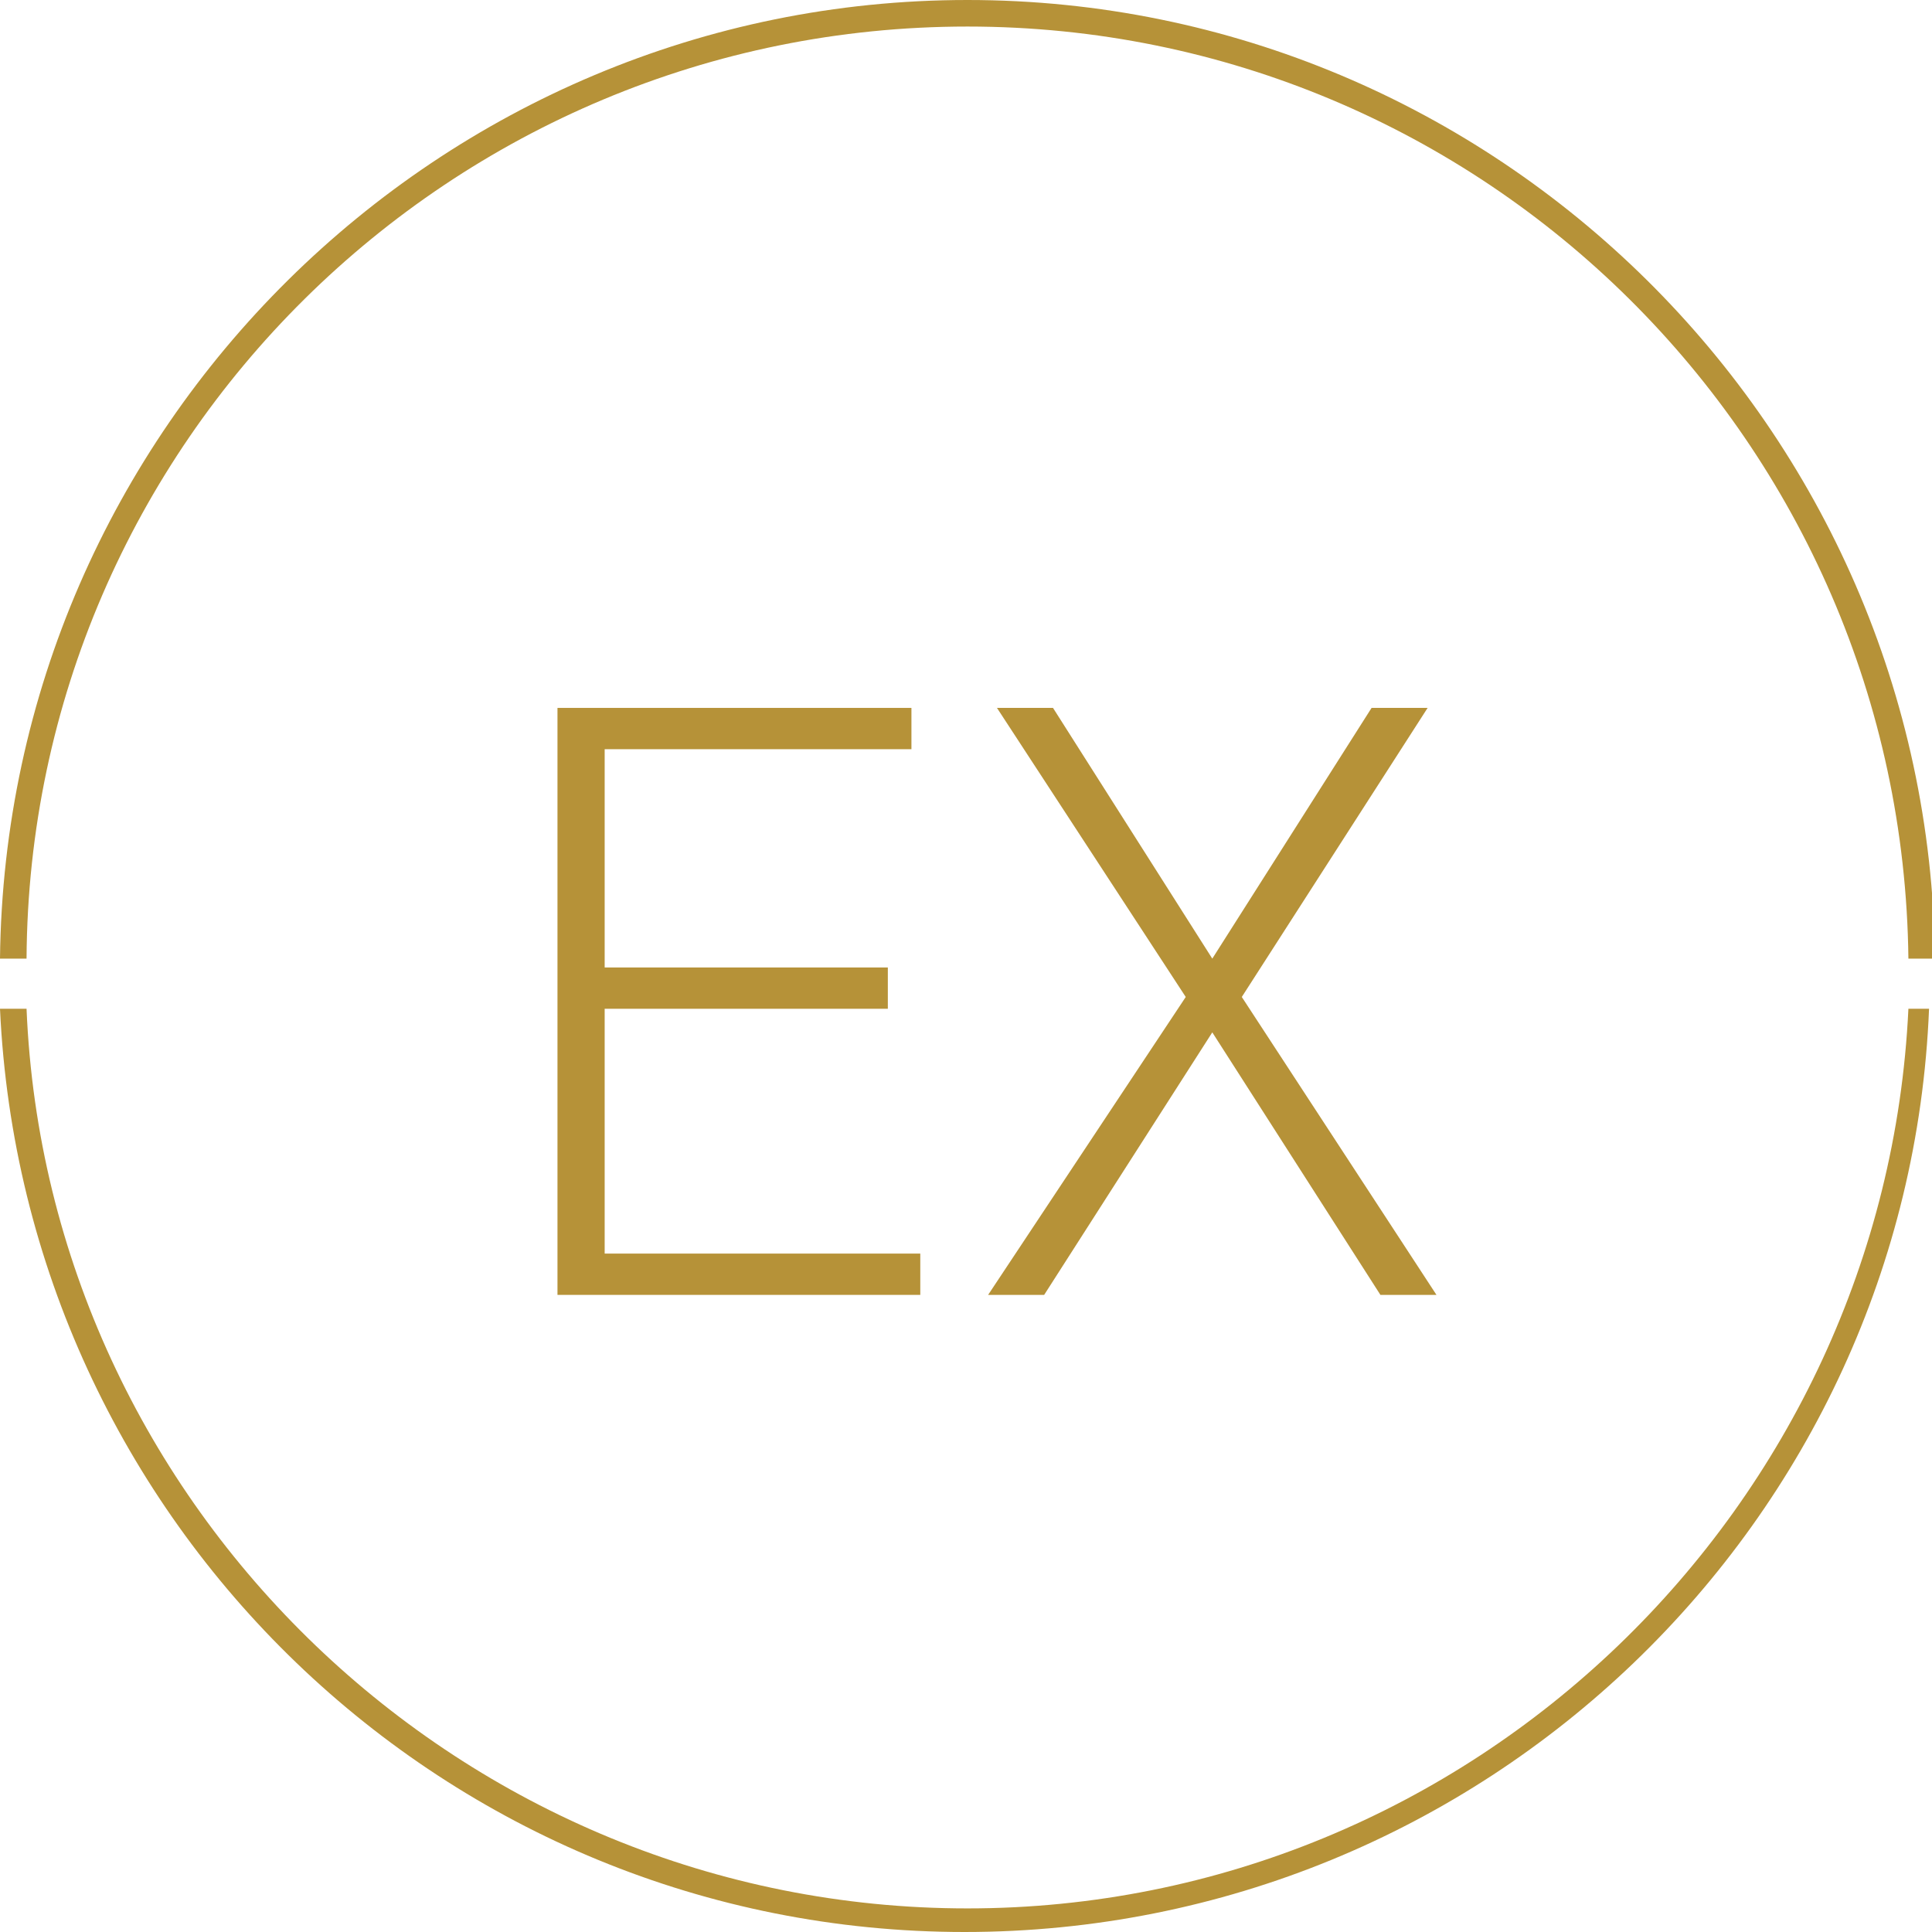
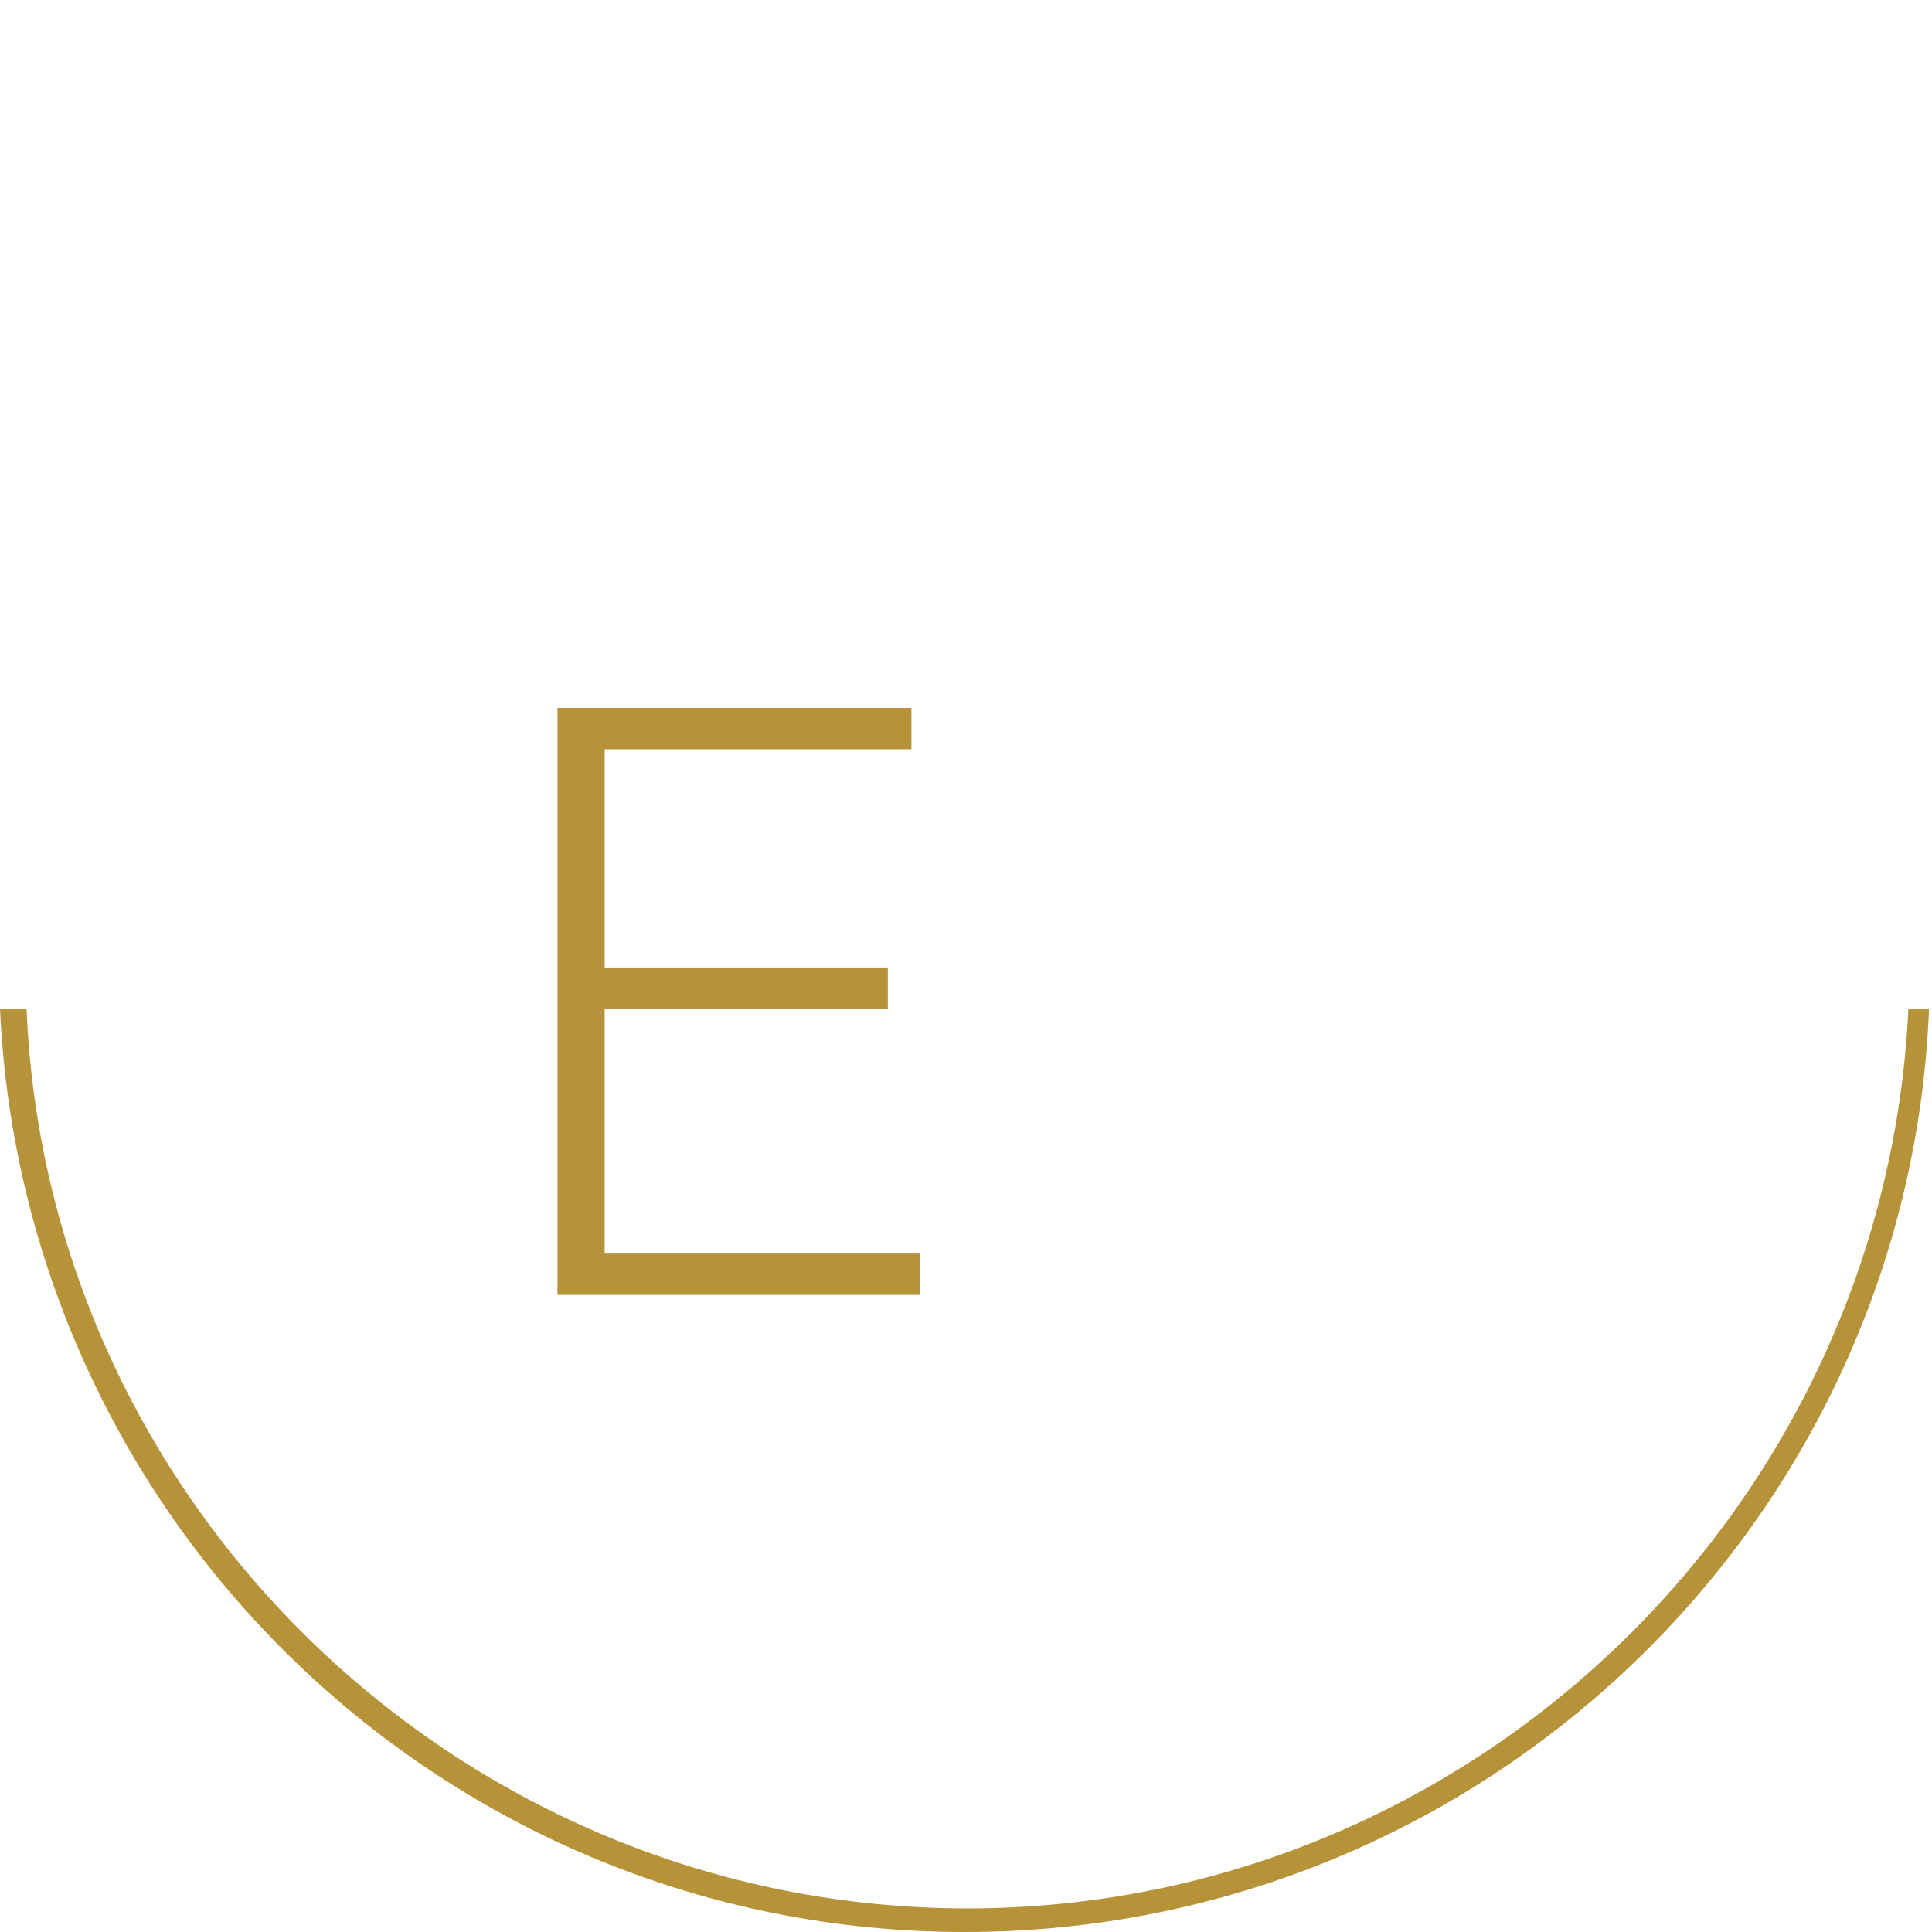
<svg xmlns="http://www.w3.org/2000/svg" version="1.1" id="Capa_1" x="0px" y="0px" viewBox="0 0 65.5 65.5" style="enable-background:new 0 0 65.5 65.5;" xml:space="preserve">
  <style type="text/css">
	.st0{fill:#B69238;}
</style>
  <g>
-     <path class="st0" d="M0.9,32.5C1,15,15.3,0.9,32.8,0.9S64.5,15,64.7,32.5h0.9C65.4,14.5,50.7,0,32.8,0S0.2,14.5,0,32.5H0.9z" />
    <path class="st0" d="M64.7,34.2c-0.8,16.9-14.8,30.5-31.9,30.5S1.6,51.1,0.9,34.2H0c0.8,17.4,15.1,31.3,32.7,31.3   s32-13.9,32.7-31.3H64.7z" />
    <polygon class="st0" points="31.2,42.5 31.2,43.9 18.9,43.9 18.9,24 30.9,24 30.9,25.4 20.5,25.4 20.5,32.8 30.1,32.8 30.1,34.2    20.5,34.2 20.5,42.5  " />
-     <polygon class="st0" points="46.5,24 48.4,24 42.1,33.8 48.7,43.9 46.8,43.9 41.1,35 35.4,43.9 33.5,43.9 40.2,33.8 33.8,24    35.7,24 41.1,32.5  " />
  </g>
</svg>